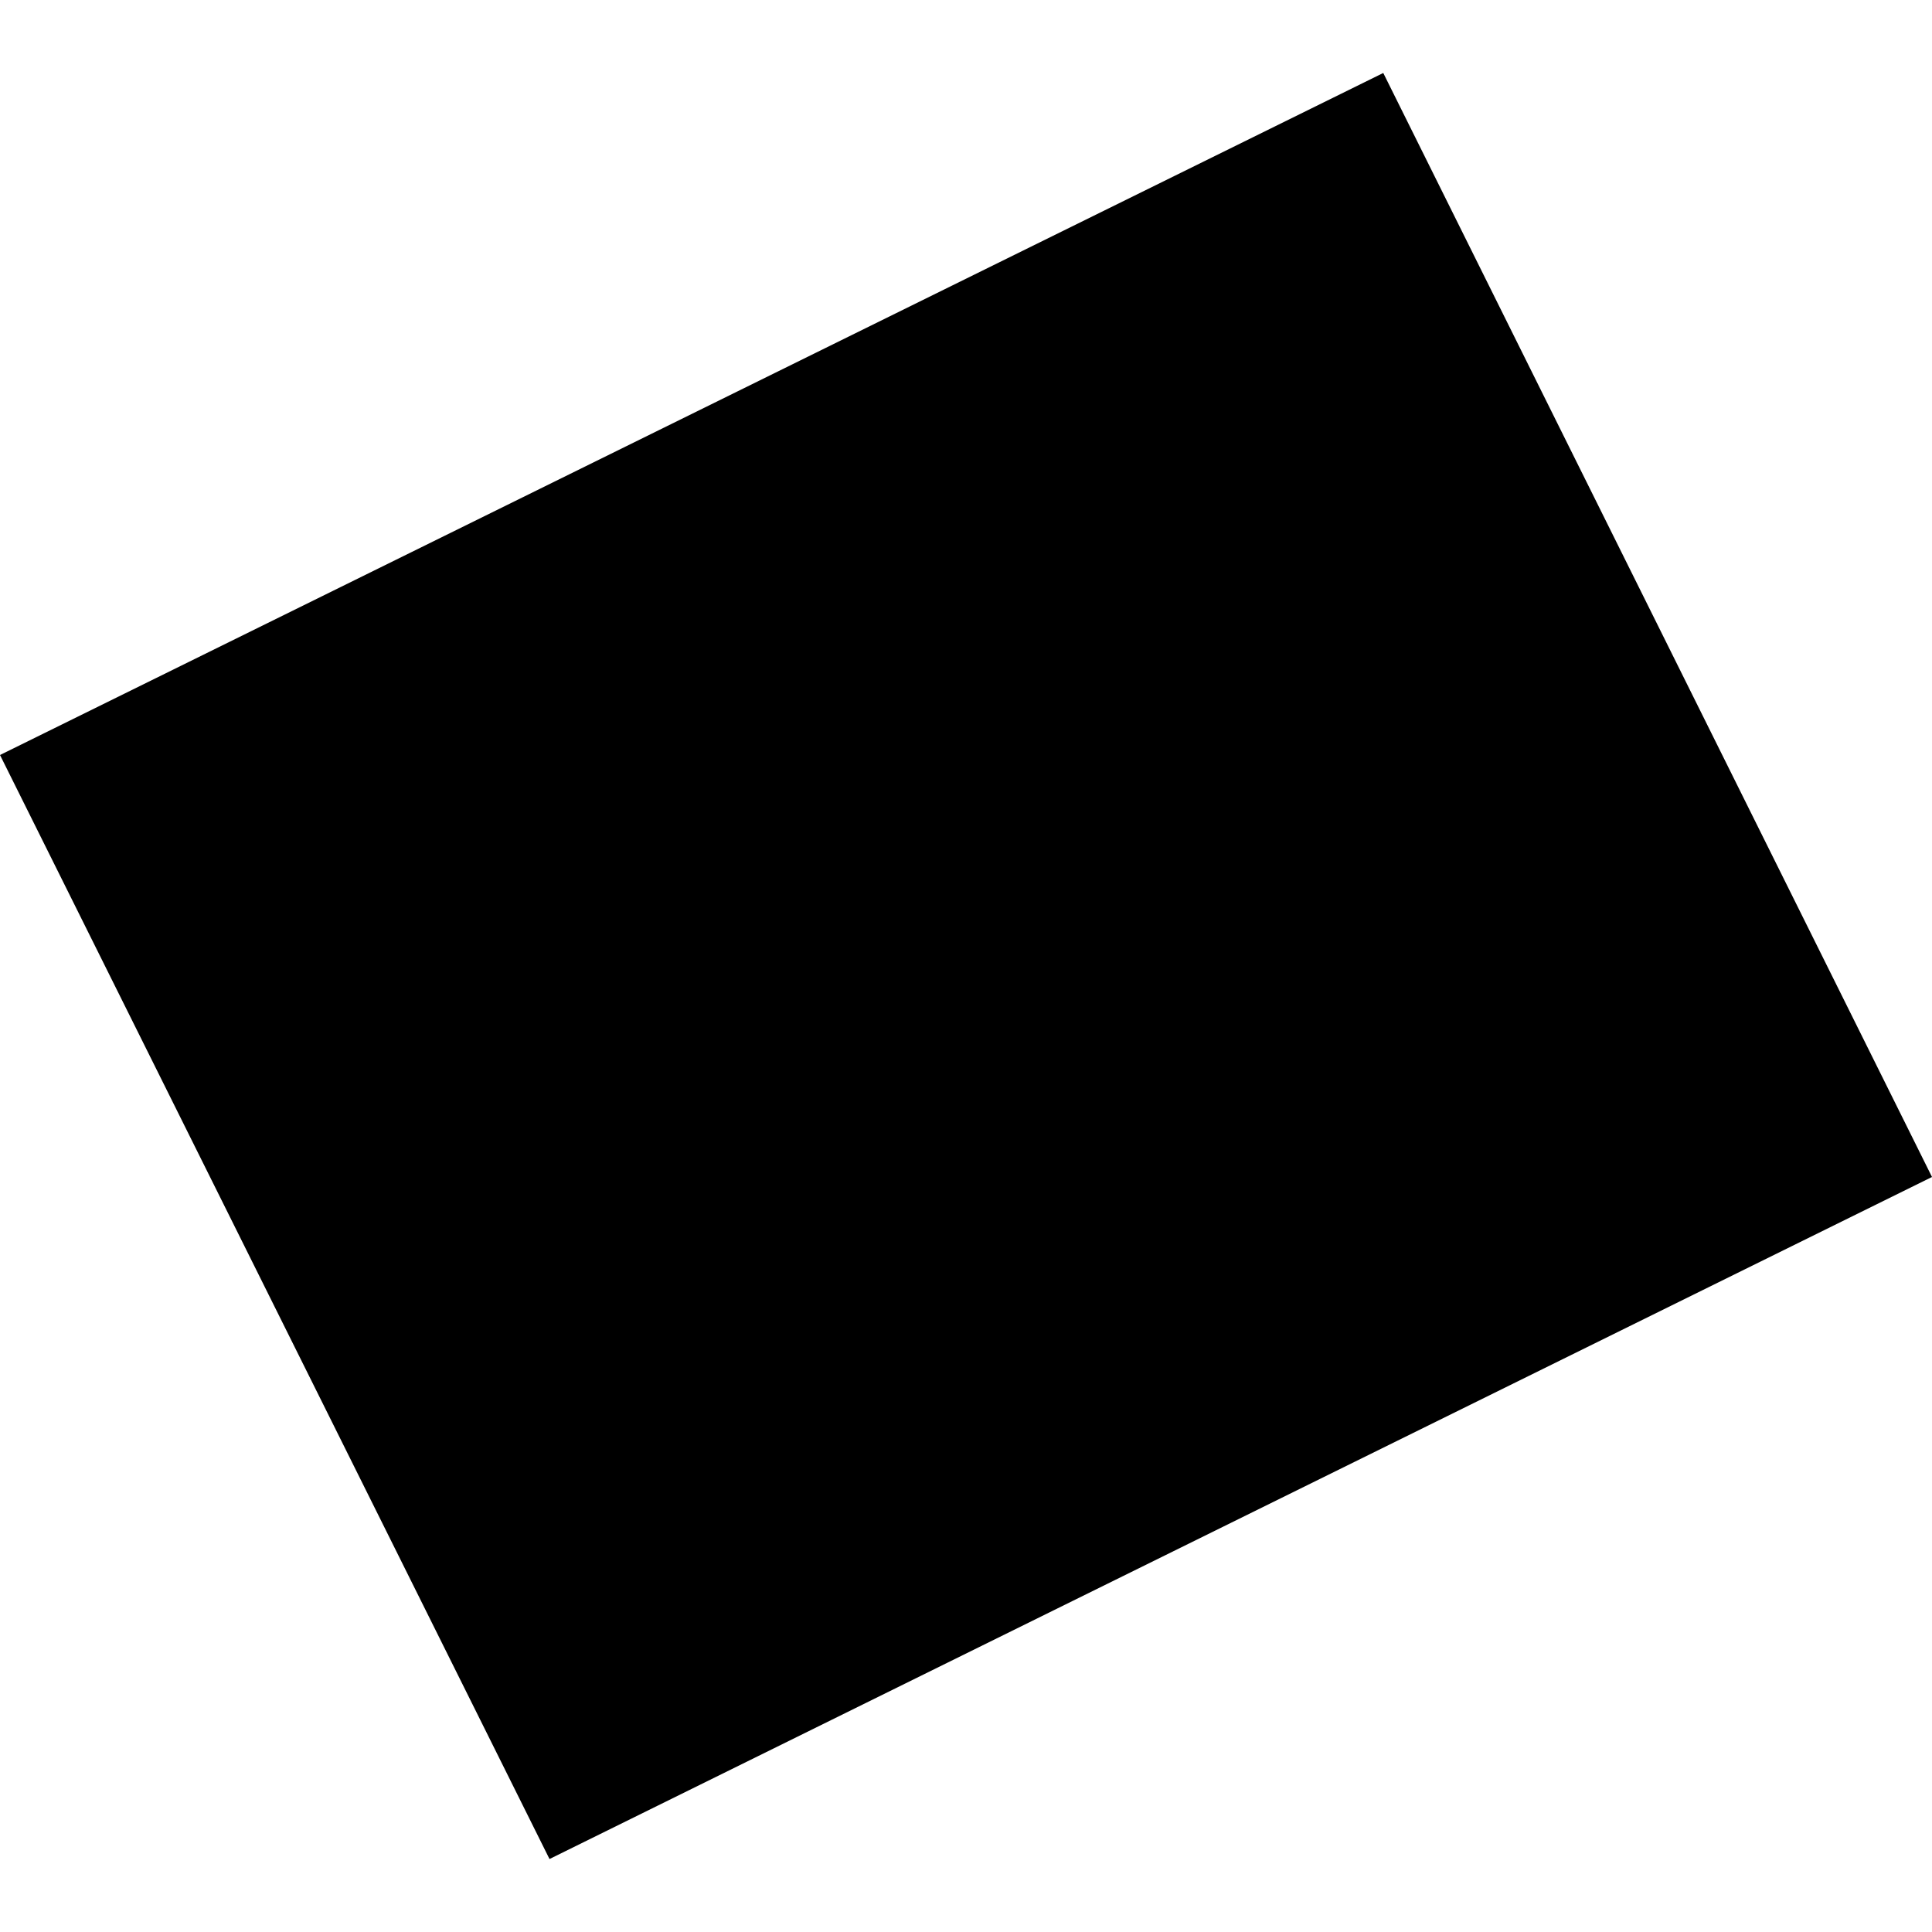
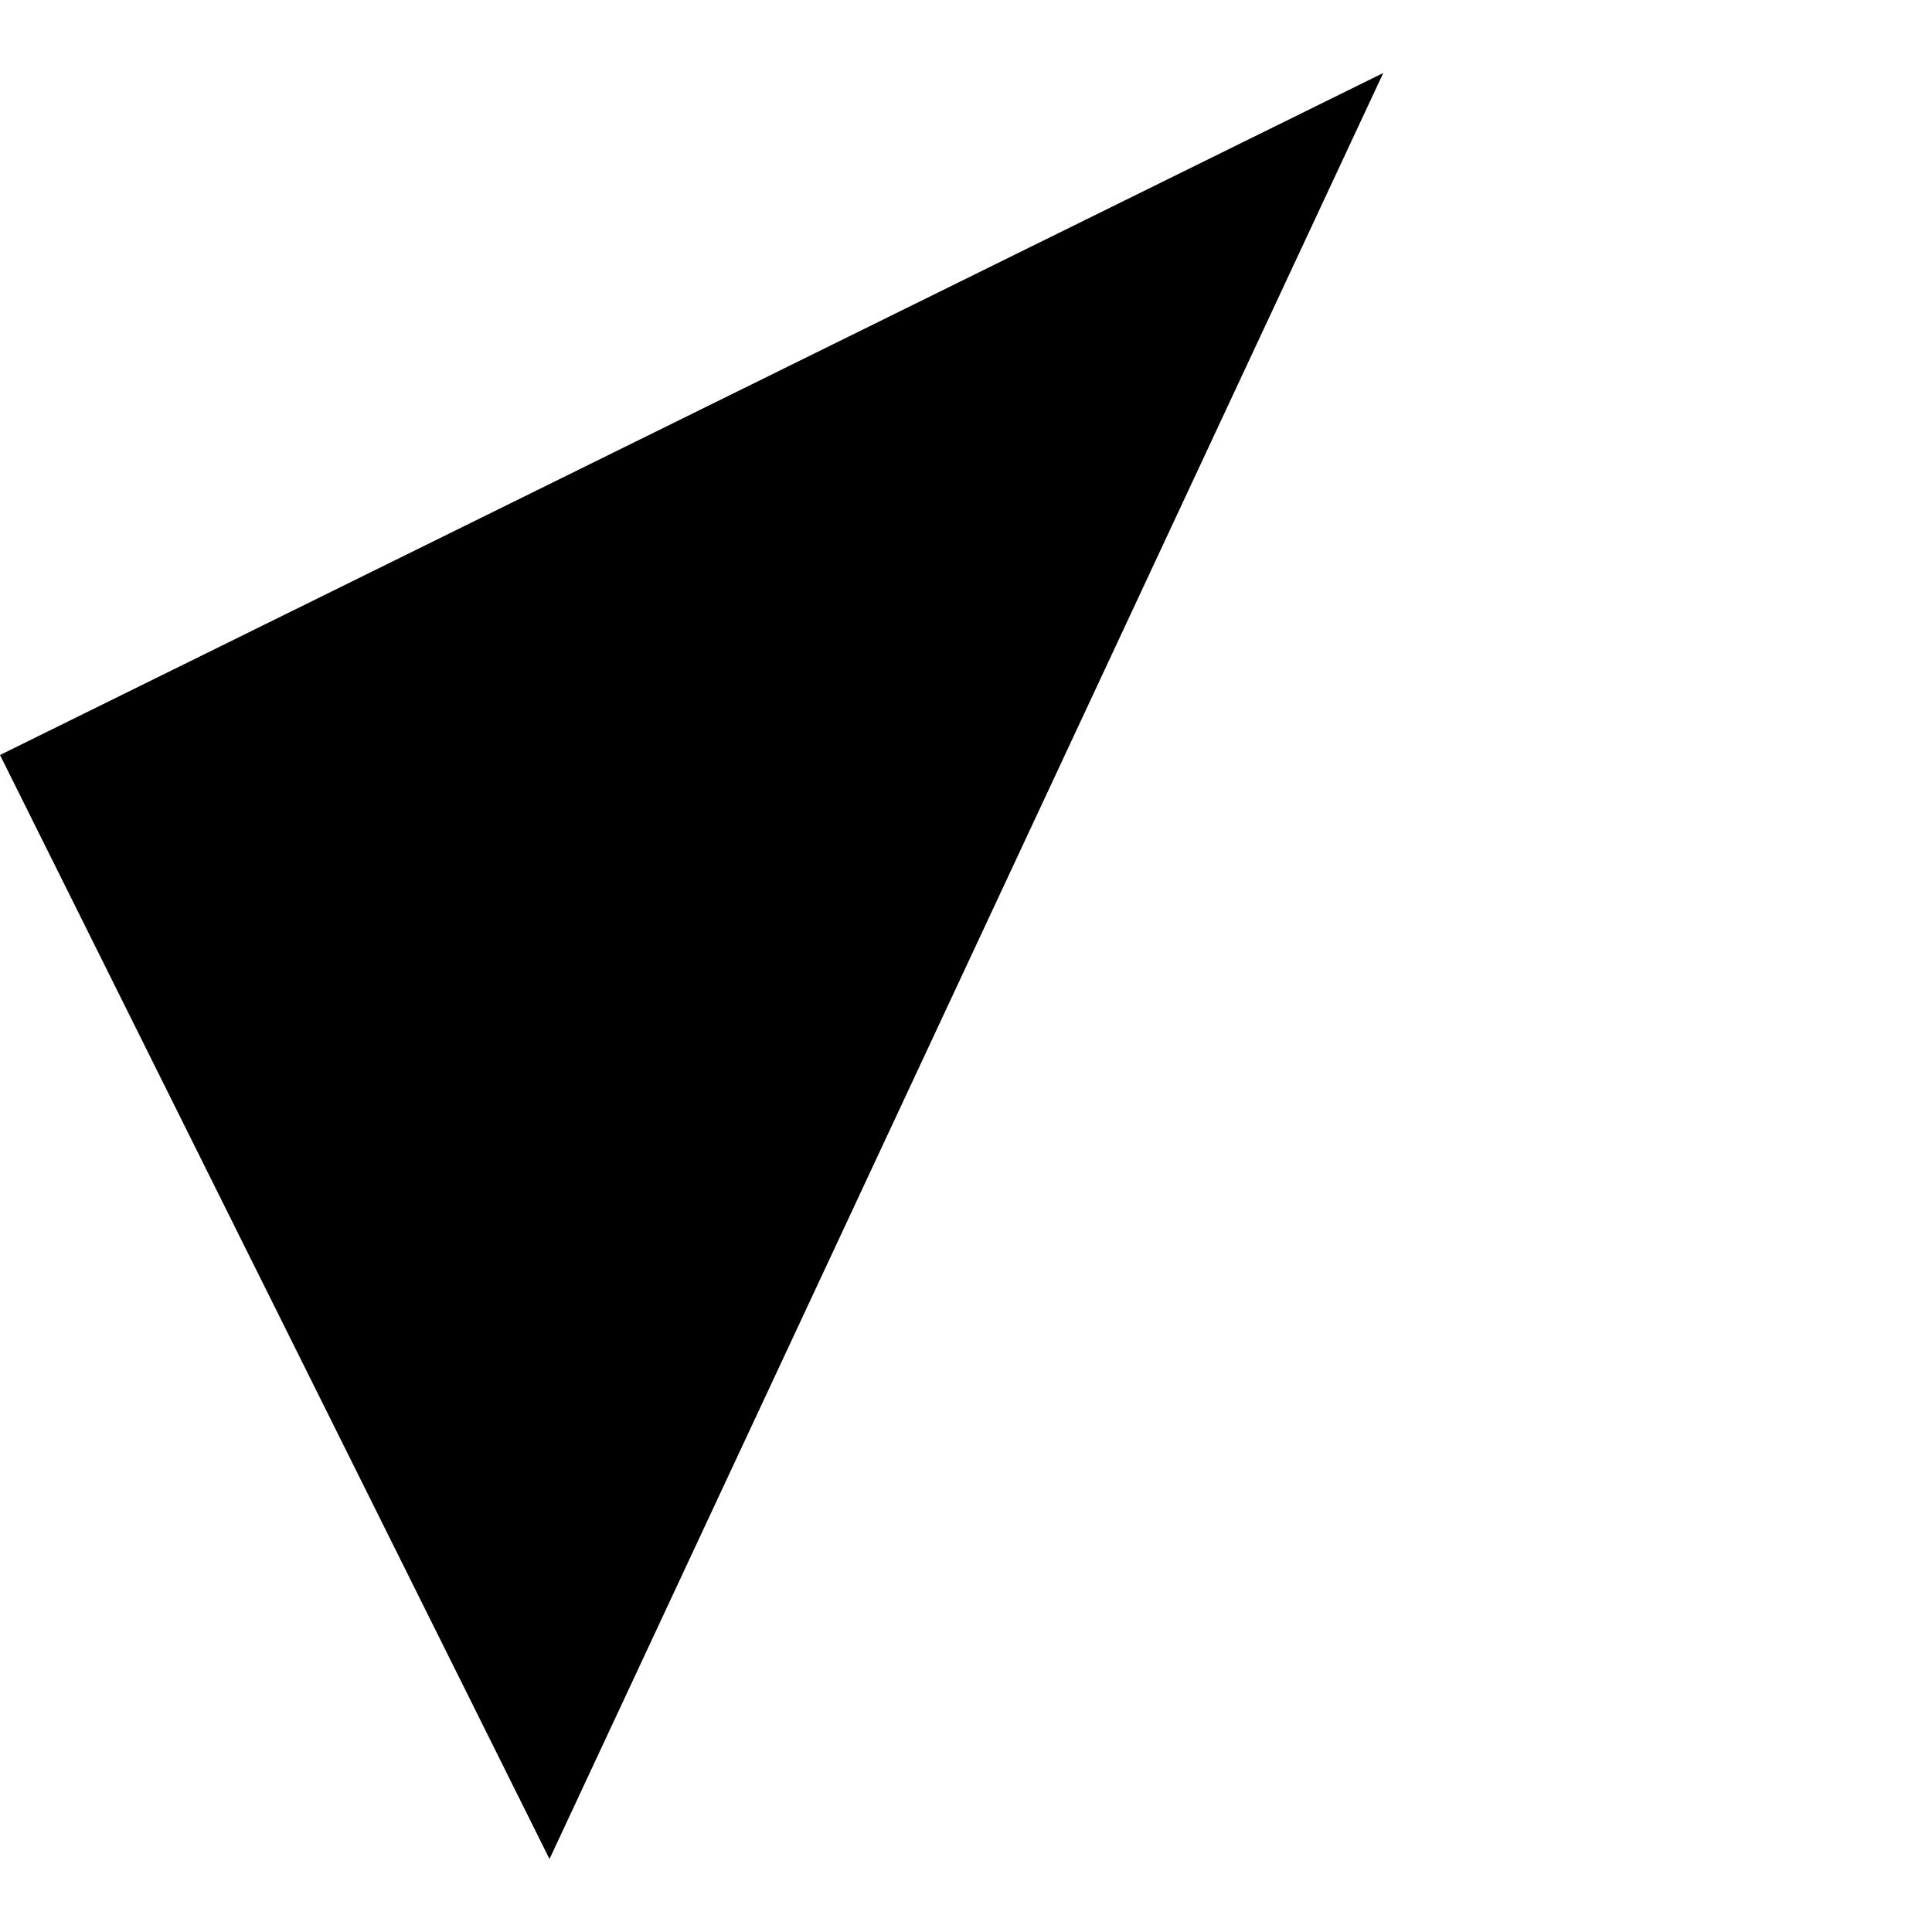
<svg xmlns="http://www.w3.org/2000/svg" height="288pt" version="1.1" viewBox="0 0 288 288" width="288pt">
  <defs>
    <style type="text/css">
*{stroke-linecap:butt;stroke-linejoin:round;}
  </style>
  </defs>
  <g id="figure_1">
    <g id="patch_1">
-       <path d="M 0 288  L 288 288  L 288 0  L 0 0  z " style="fill:none;opacity:0;" />
-     </g>
+       </g>
    <g id="axes_1">
      <g id="PatchCollection_1">
-         <path clip-path="url(#pdb8f388b2b)" d="M 0 112.547  L 81.913 277.121  L 288 175.451  L 206.201 10.879  L 0 112.547  " />
+         <path clip-path="url(#pdb8f388b2b)" d="M 0 112.547  L 81.913 277.121  L 206.201 10.879  L 0 112.547  " />
      </g>
    </g>
  </g>
  <defs>
    <clipPath id="pdb8f388b2b">
      <rect height="266.242" width="288" x="0" y="10.879" />
    </clipPath>
  </defs>
</svg>